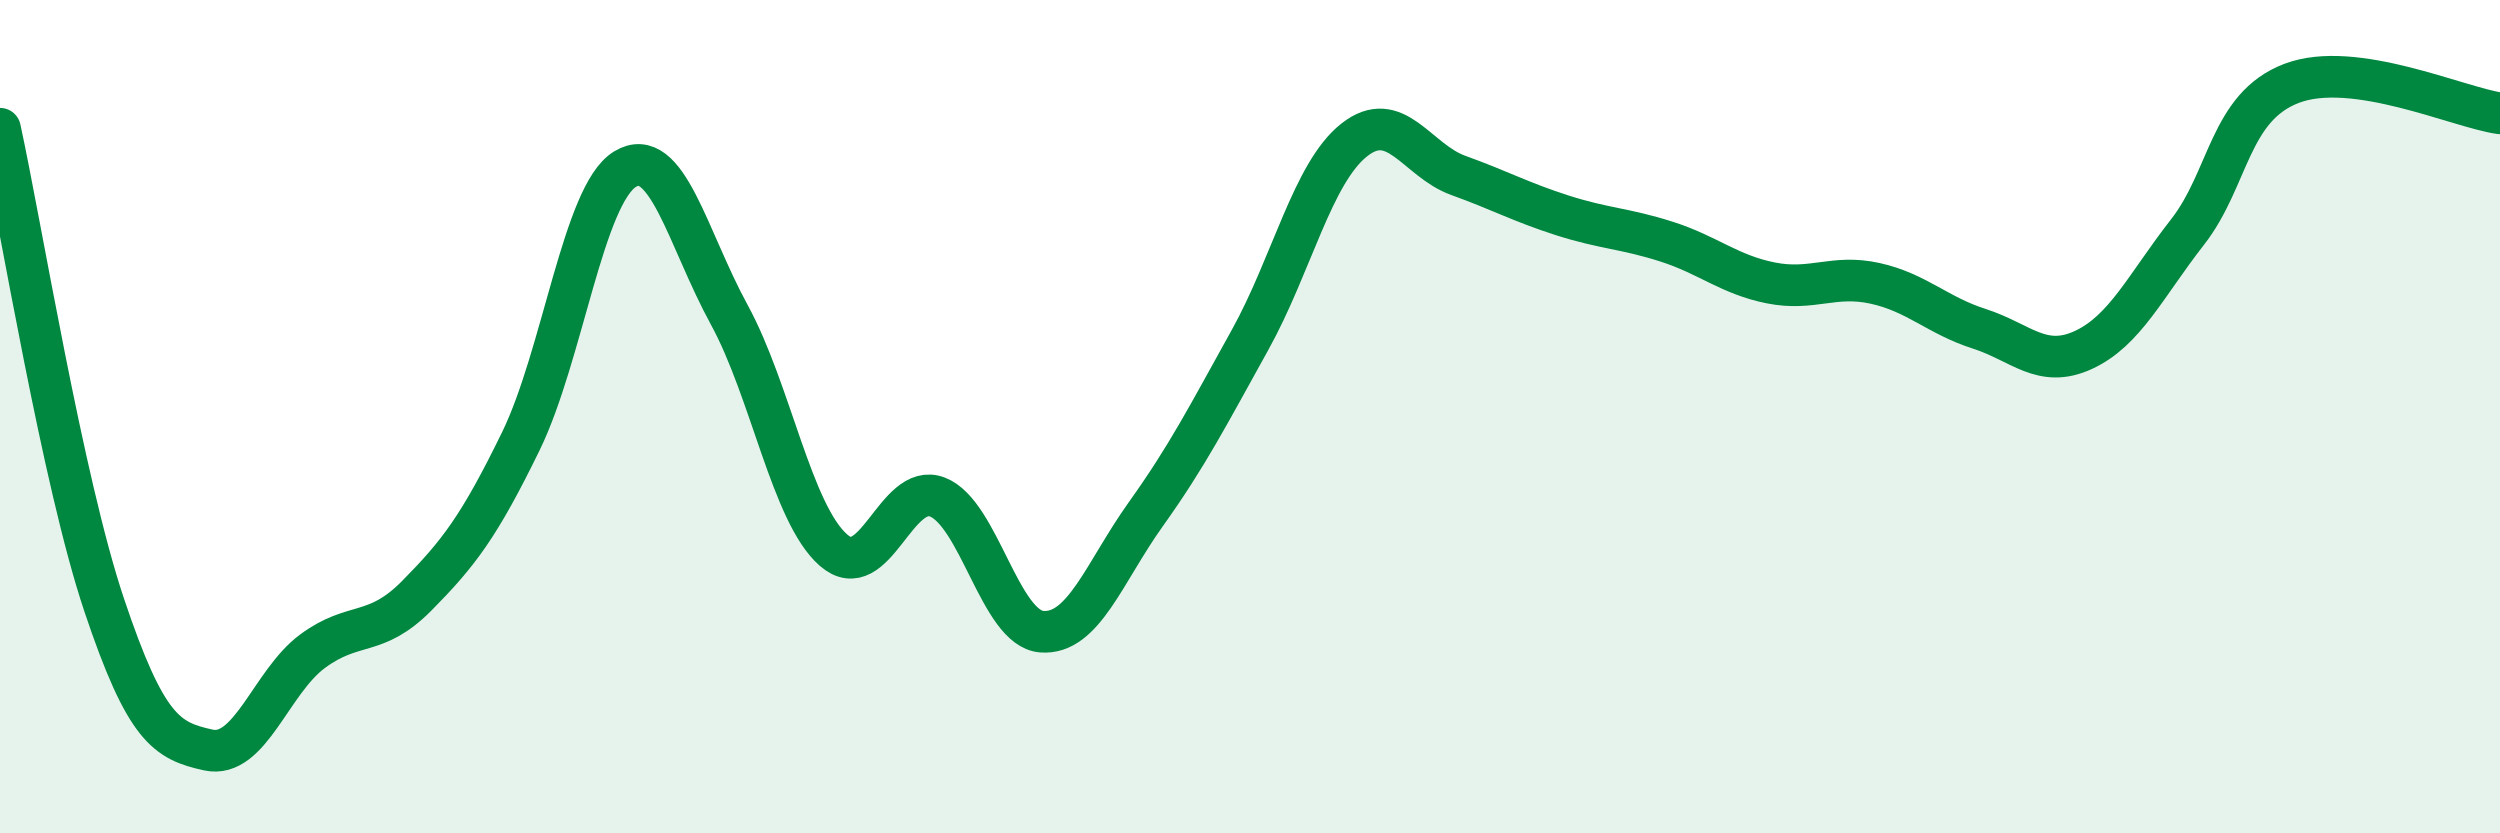
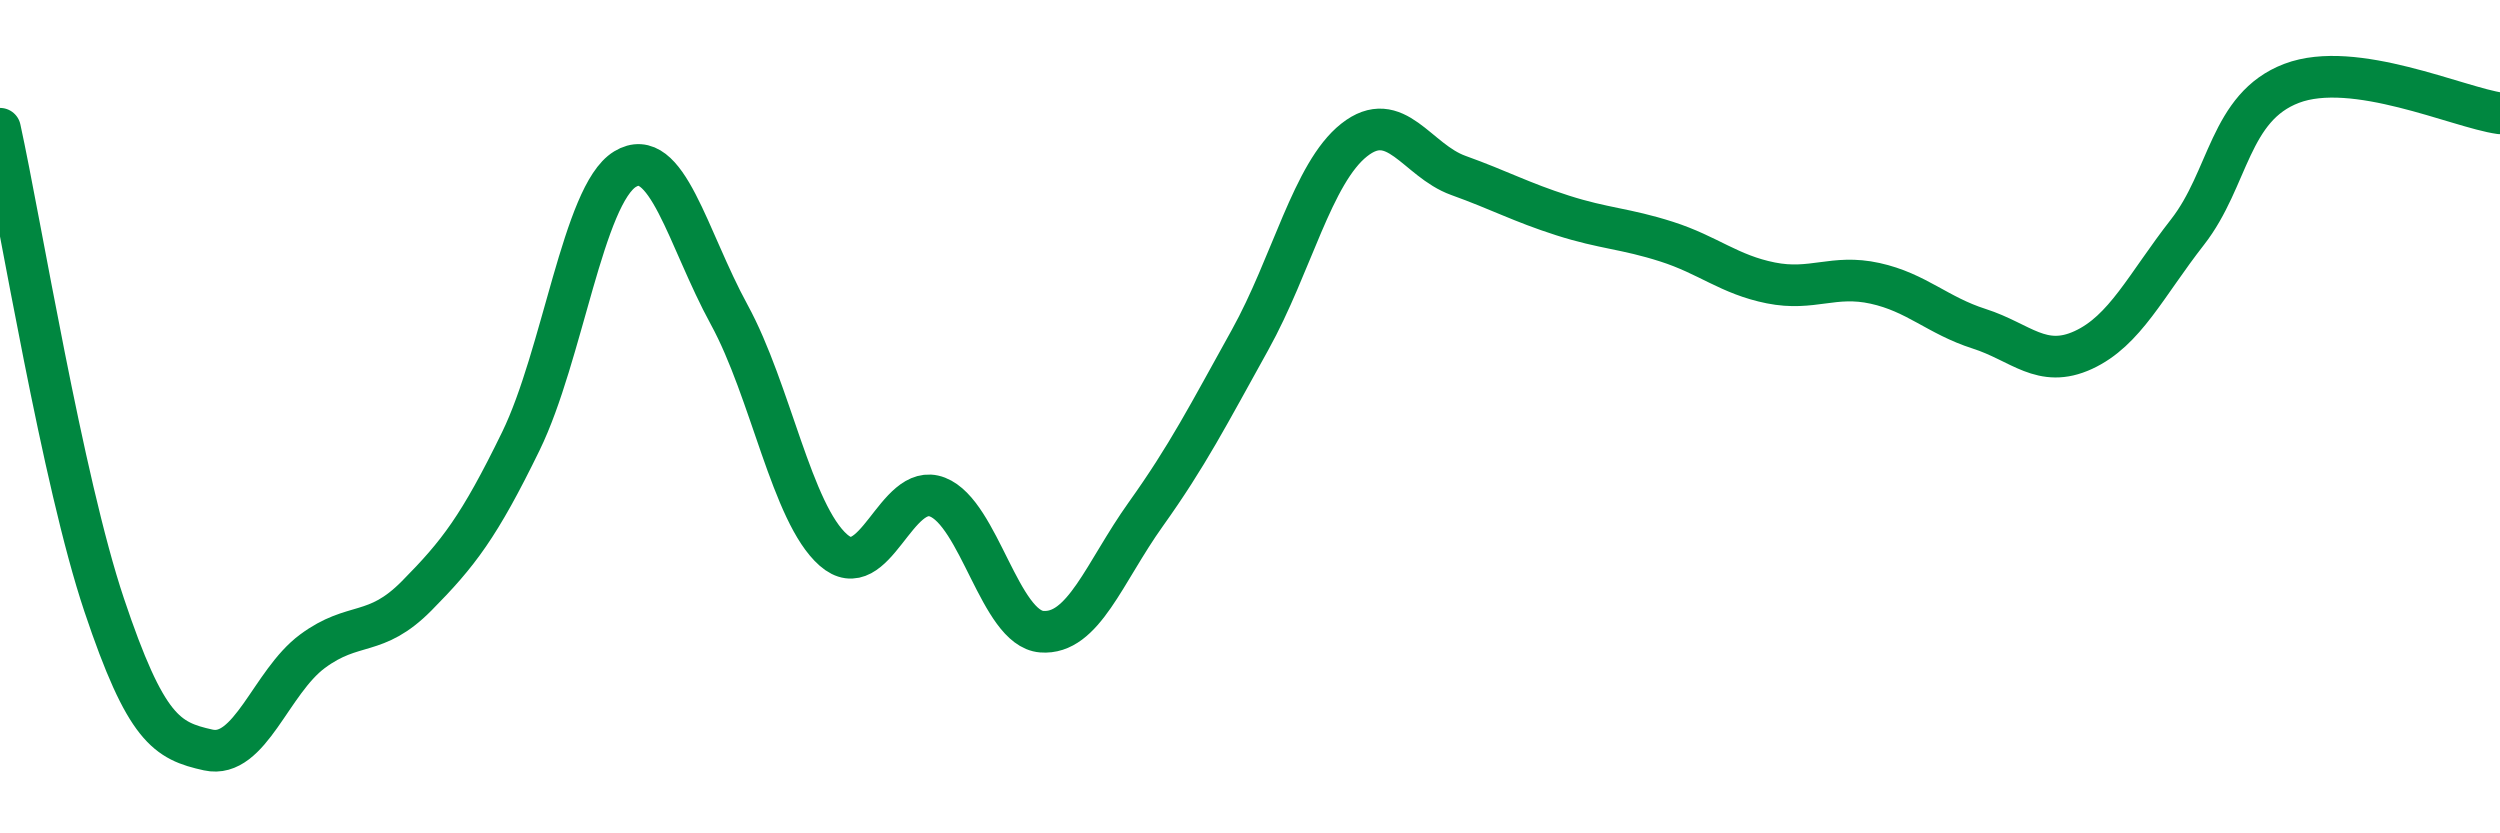
<svg xmlns="http://www.w3.org/2000/svg" width="60" height="20" viewBox="0 0 60 20">
-   <path d="M 0,3.09 C 0.5,5.38 1.5,11.54 2.5,14.52 C 3.5,17.5 4,17.78 5,18 C 6,18.22 6.5,16.37 7.5,15.63 C 8.5,14.89 9,15.31 10,14.3 C 11,13.29 11.5,12.64 12.5,10.59 C 13.5,8.54 14,4.67 15,4.06 C 16,3.45 16.5,5.72 17.5,7.55 C 18.5,9.38 19,12.32 20,13.2 C 21,14.08 21.5,11.54 22.5,11.93 C 23.5,12.32 24,15.08 25,15.16 C 26,15.24 26.5,13.74 27.5,12.34 C 28.5,10.94 29,9.96 30,8.16 C 31,6.36 31.5,4.15 32.5,3.36 C 33.5,2.57 34,3.85 35,4.21 C 36,4.57 36.5,4.85 37.5,5.17 C 38.5,5.49 39,5.48 40,5.8 C 41,6.12 41.5,6.59 42.5,6.79 C 43.5,6.99 44,6.58 45,6.8 C 46,7.02 46.5,7.57 47.5,7.89 C 48.5,8.21 49,8.86 50,8.4 C 51,7.94 51.5,6.85 52.5,5.57 C 53.5,4.29 53.5,2.57 55,2 C 56.5,1.43 59,2.58 60,2.72L60 20L0 20Z" fill="#008740" opacity="0.1" stroke-linecap="round" stroke-linejoin="round" />
  <path d="M 0,3.09 C 0.5,5.38 1.5,11.54 2.5,14.52 C 3.5,17.5 4,17.78 5,18 C 6,18.22 6.5,16.37 7.5,15.63 C 8.5,14.89 9,15.31 10,14.3 C 11,13.29 11.5,12.64 12.5,10.59 C 13.5,8.54 14,4.67 15,4.06 C 16,3.45 16.5,5.72 17.5,7.55 C 18.5,9.38 19,12.32 20,13.2 C 21,14.08 21.5,11.54 22.5,11.93 C 23.5,12.32 24,15.08 25,15.16 C 26,15.24 26.5,13.74 27.5,12.34 C 28.5,10.94 29,9.96 30,8.16 C 31,6.36 31.5,4.15 32.5,3.36 C 33.5,2.57 34,3.85 35,4.21 C 36,4.57 36.5,4.85 37.5,5.17 C 38.5,5.49 39,5.48 40,5.8 C 41,6.12 41.5,6.59 42.5,6.79 C 43.5,6.99 44,6.58 45,6.8 C 46,7.02 46.5,7.57 47.5,7.89 C 48.5,8.21 49,8.86 50,8.4 C 51,7.94 51.5,6.85 52.5,5.57 C 53.5,4.29 53.5,2.57 55,2 C 56.5,1.43 59,2.58 60,2.72" stroke="#008740" stroke-width="1" fill="none" stroke-linecap="round" stroke-linejoin="round" />
</svg>